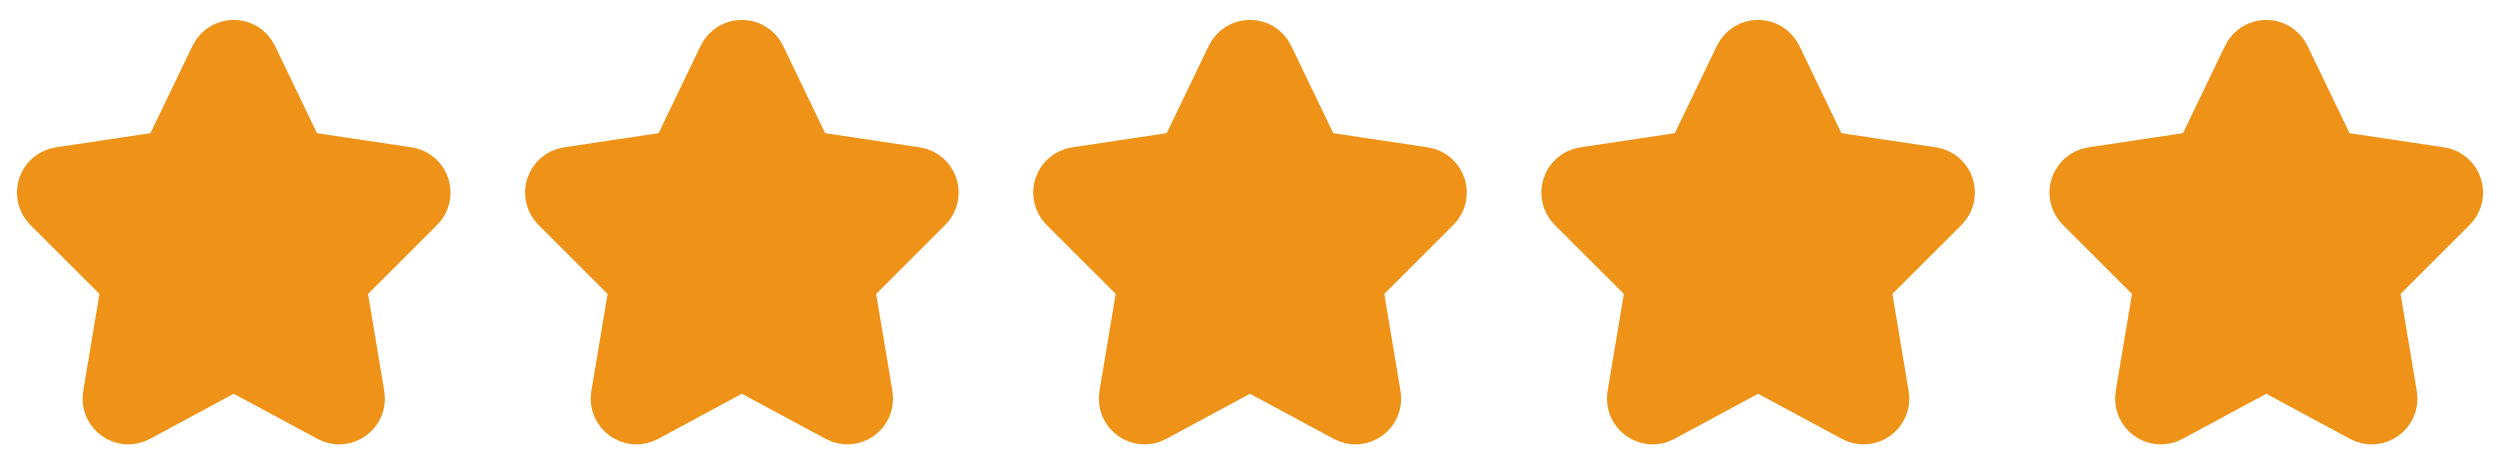
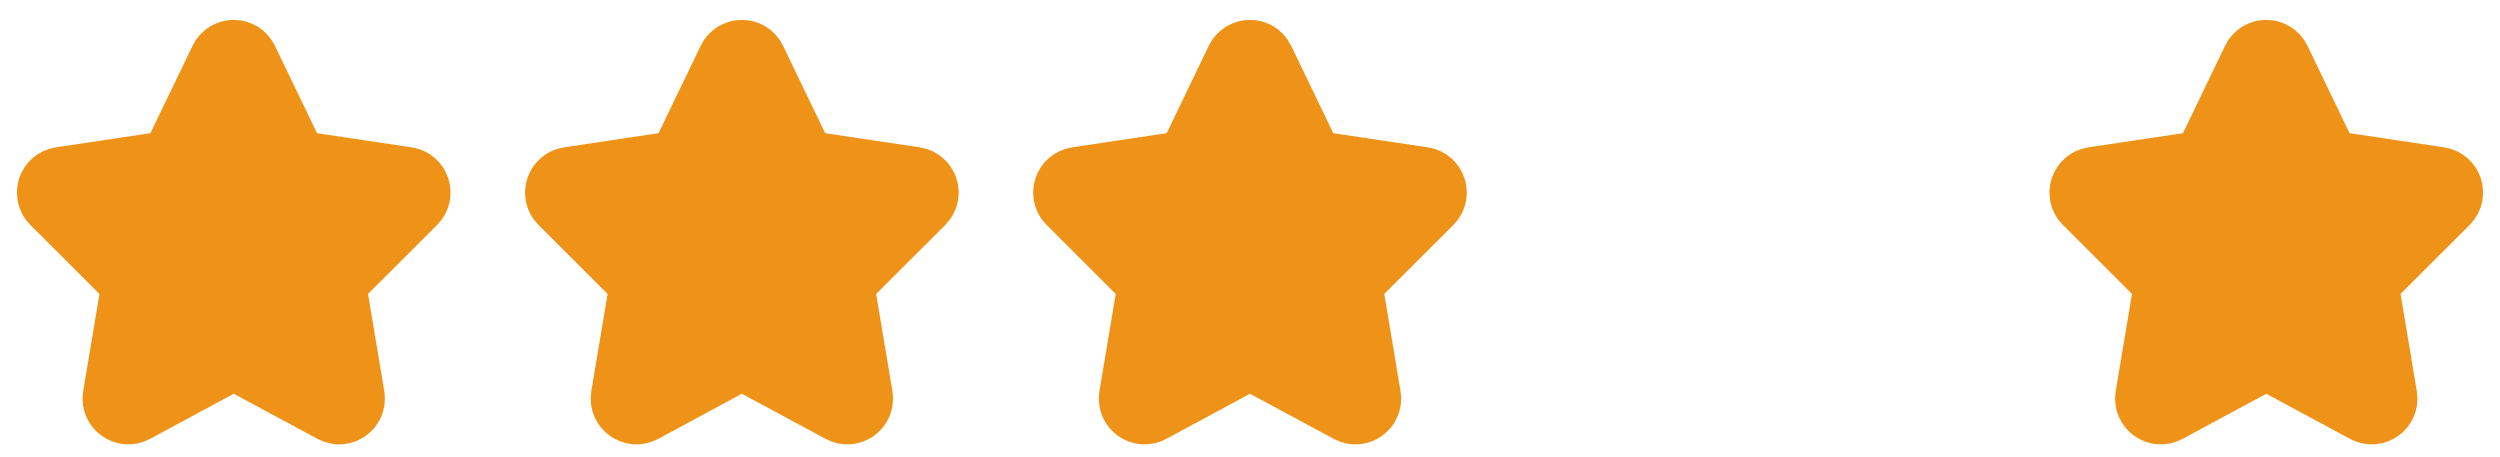
<svg xmlns="http://www.w3.org/2000/svg" width="82" height="15" viewBox="0 0 82 15" fill="none">
  <path d="M7.216 1.936C7.398 1.558 7.935 1.558 8.117 1.936L9.612 5.04C9.684 5.189 9.825 5.293 9.988 5.318L13.352 5.822C13.758 5.883 13.922 6.38 13.631 6.67L11.182 9.115C11.068 9.23 11.016 9.392 11.043 9.552L11.618 12.993C11.687 13.403 11.254 13.713 10.888 13.515L7.904 11.907C7.756 11.827 7.577 11.827 7.429 11.907L4.446 13.515C4.08 13.713 3.647 13.403 3.715 12.993L4.291 9.552C4.317 9.392 4.265 9.23 4.151 9.115L1.702 6.67C1.412 6.38 1.575 5.883 1.981 5.822L5.345 5.318C5.509 5.293 5.65 5.189 5.721 5.04L7.216 1.936Z" fill="#EE9318" stroke="#EE9318" stroke-width="2" stroke-linecap="round" stroke-linejoin="round" />
  <path d="M23.883 1.936C24.065 1.558 24.602 1.558 24.784 1.936L26.279 5.04C26.351 5.189 26.492 5.293 26.655 5.318L30.019 5.822C30.425 5.883 30.589 6.38 30.298 6.67L27.849 9.115C27.735 9.23 27.683 9.392 27.709 9.552L28.285 12.993C28.354 13.403 27.921 13.713 27.555 13.515L24.571 11.907C24.423 11.827 24.244 11.827 24.096 11.907L21.113 13.515C20.747 13.713 20.314 13.403 20.382 12.993L20.958 9.552C20.985 9.392 20.932 9.23 20.818 9.115L18.369 6.67C18.079 6.38 18.242 5.883 18.648 5.822L22.012 5.318C22.176 5.293 22.317 5.189 22.388 5.04L23.883 1.936Z" fill="#EE9318" stroke="#EE9318" stroke-width="2" stroke-linecap="round" stroke-linejoin="round" />
  <path d="M40.549 1.936C40.731 1.558 41.268 1.558 41.45 1.936L42.945 5.04C43.017 5.189 43.158 5.293 43.321 5.318L46.685 5.822C47.091 5.883 47.255 6.38 46.964 6.67L44.515 9.115C44.401 9.23 44.349 9.392 44.376 9.552L44.951 12.993C45.02 13.403 44.587 13.713 44.221 13.515L41.237 11.907C41.089 11.827 40.91 11.827 40.762 11.907L37.779 13.515C37.413 13.713 36.98 13.403 37.048 12.993L37.624 9.552C37.651 9.392 37.598 9.23 37.484 9.115L35.035 6.67C34.745 6.38 34.908 5.883 35.314 5.822L38.678 5.318C38.842 5.293 38.983 5.189 39.054 5.04L40.549 1.936Z" fill="#EE9318" stroke="#EE9318" stroke-width="2" stroke-linecap="round" stroke-linejoin="round" />
-   <path d="M57.216 1.936C57.398 1.558 57.935 1.558 58.117 1.936L59.612 5.04C59.684 5.189 59.825 5.293 59.988 5.318L63.352 5.822C63.758 5.883 63.922 6.38 63.631 6.67L61.182 9.115C61.068 9.23 61.016 9.392 61.042 9.552L61.618 12.993C61.687 13.403 61.254 13.713 60.888 13.515L57.904 11.907C57.756 11.827 57.578 11.827 57.429 11.907L54.446 13.515C54.08 13.713 53.647 13.403 53.715 12.993L54.291 9.552C54.318 9.392 54.265 9.23 54.151 9.115L51.702 6.67C51.412 6.38 51.575 5.883 51.981 5.822L55.345 5.318C55.509 5.293 55.65 5.189 55.721 5.04L57.216 1.936Z" fill="#EE9318" stroke="#EE9318" stroke-width="2" stroke-linecap="round" stroke-linejoin="round" />
  <path d="M73.883 1.936C74.065 1.558 74.602 1.558 74.784 1.936L76.279 5.04C76.351 5.189 76.492 5.293 76.655 5.318L80.019 5.822C80.425 5.883 80.589 6.38 80.298 6.67L77.849 9.115C77.735 9.23 77.683 9.392 77.71 9.552L78.285 12.993C78.354 13.403 77.921 13.713 77.555 13.515L74.571 11.907C74.423 11.827 74.245 11.827 74.096 11.907L71.113 13.515C70.746 13.713 70.314 13.403 70.382 12.993L70.958 9.552C70.984 9.392 70.932 9.23 70.818 9.115L68.369 6.67C68.079 6.38 68.242 5.883 68.648 5.822L72.012 5.318C72.176 5.293 72.317 5.189 72.388 5.04L73.883 1.936Z" fill="#EE9318" stroke="#EE9318" stroke-width="2" stroke-linecap="round" stroke-linejoin="round" />
</svg>